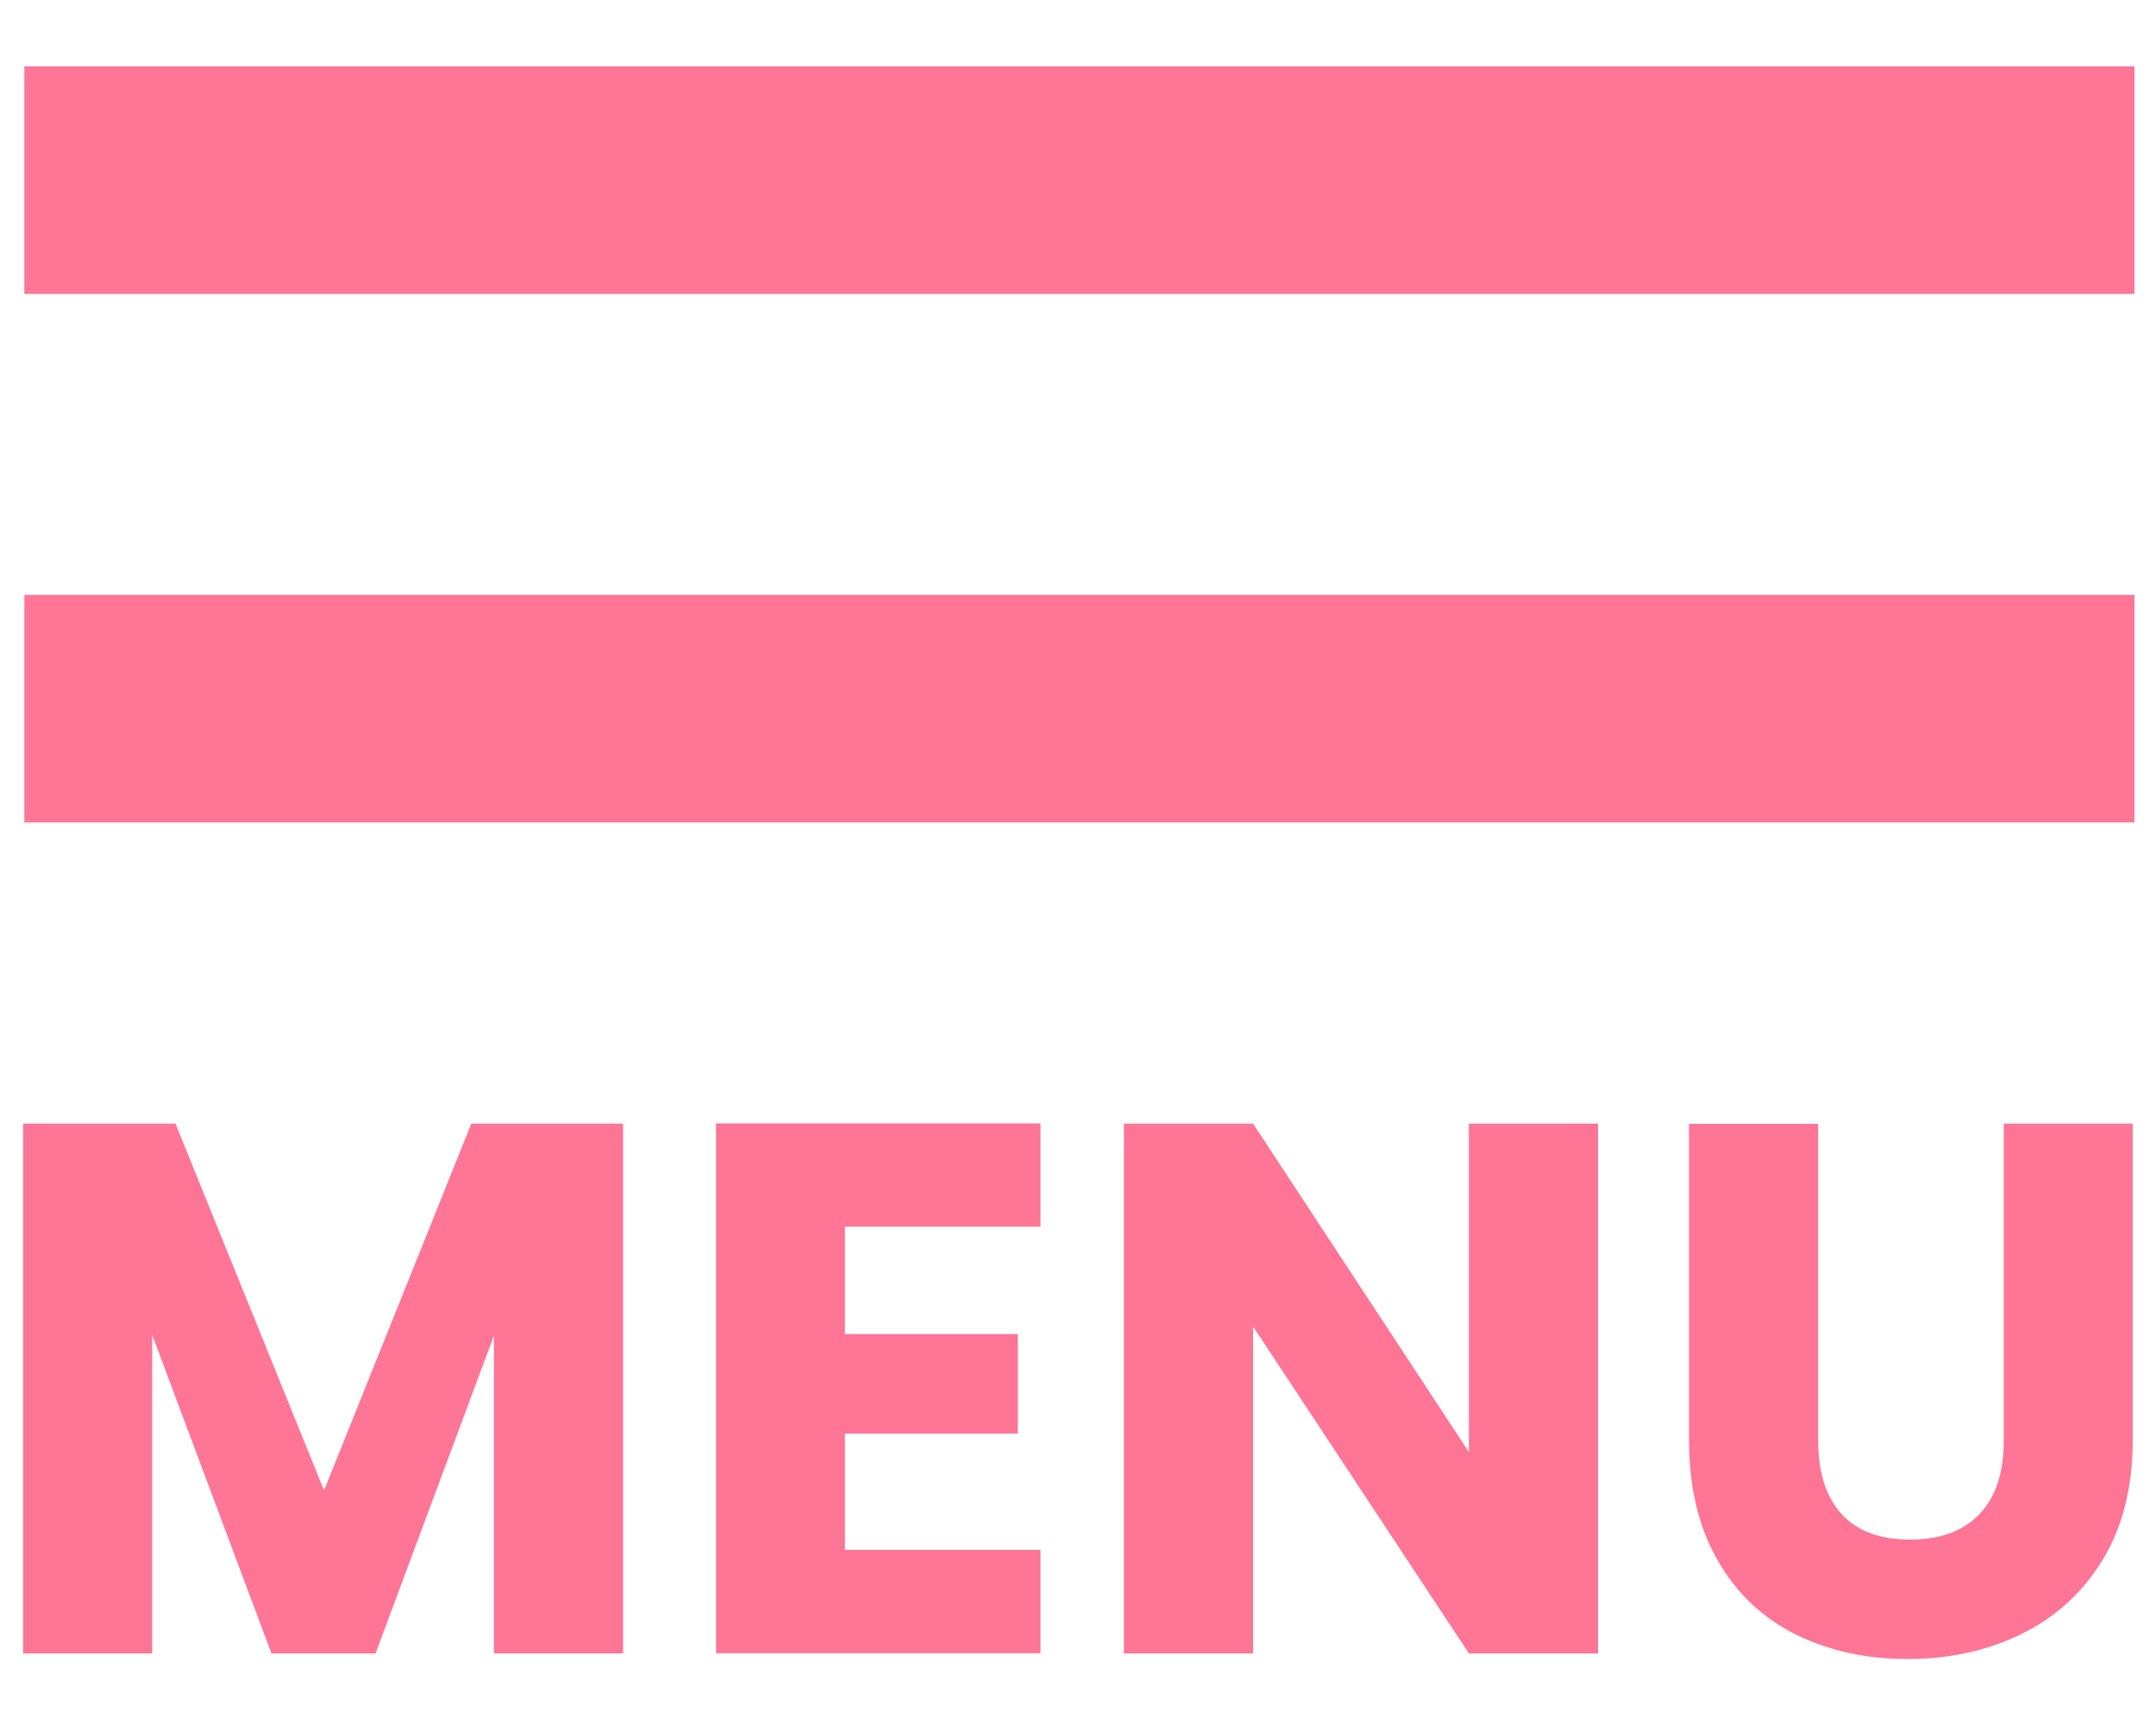
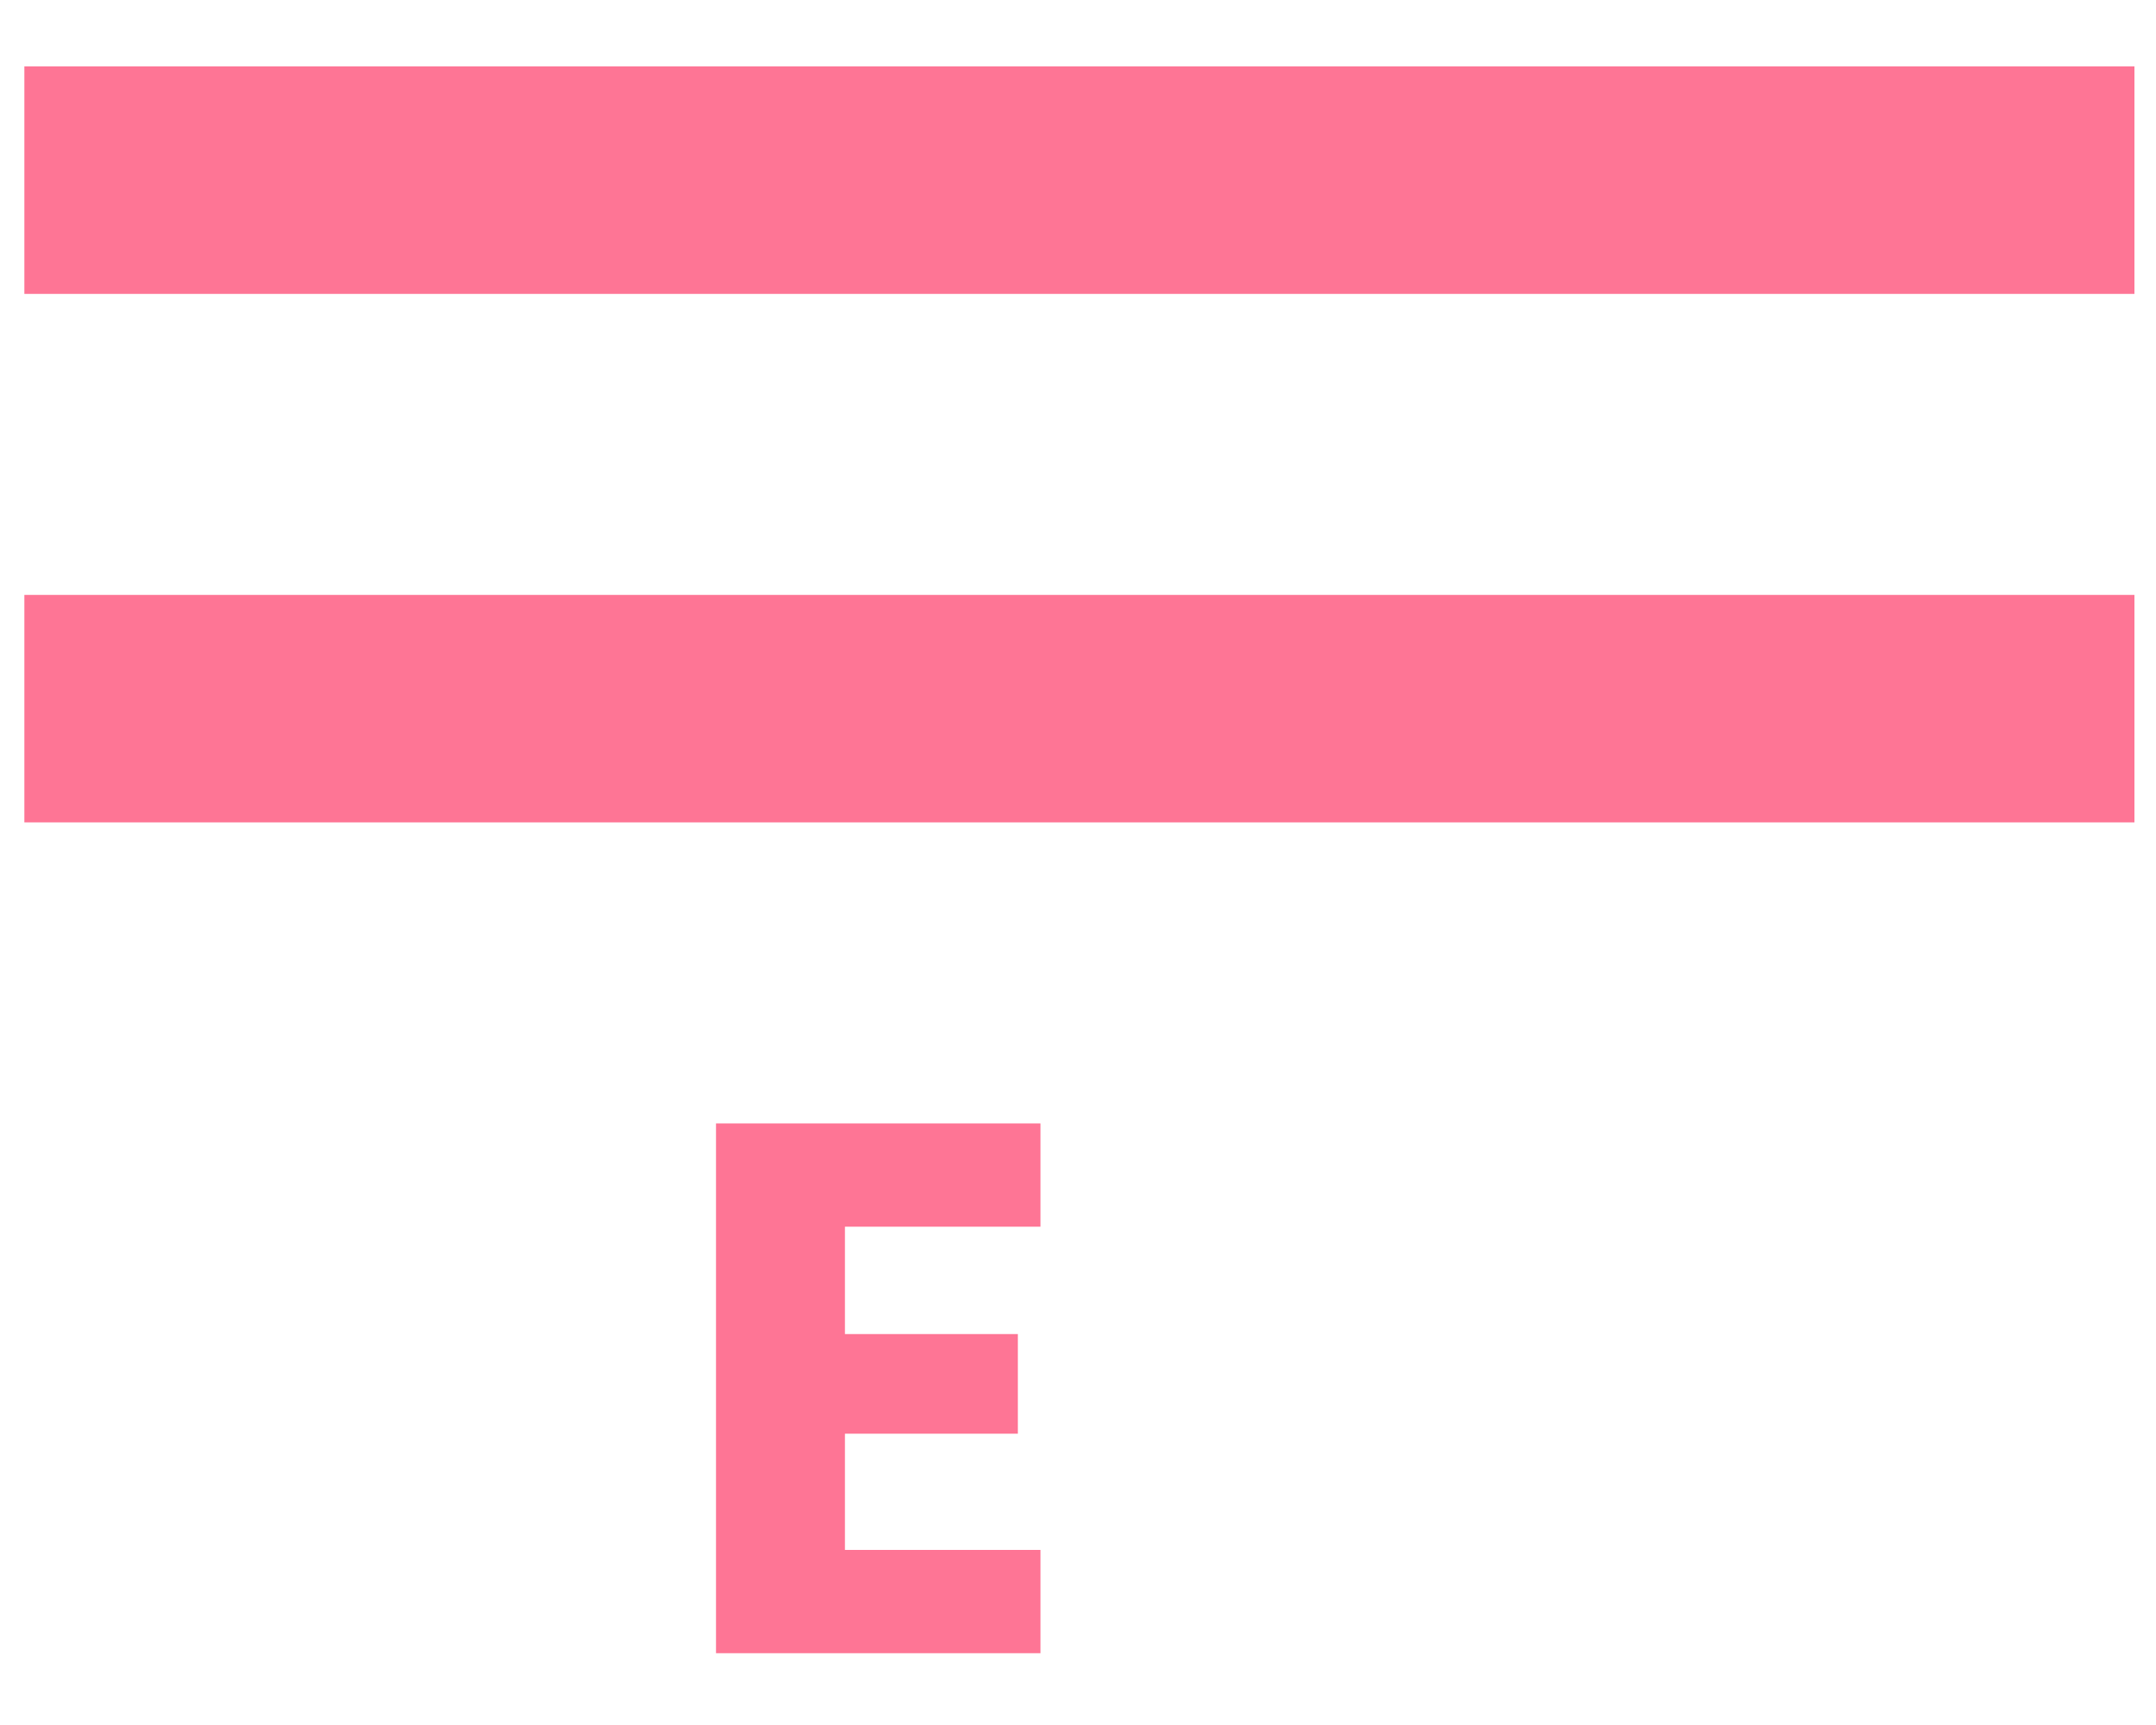
<svg xmlns="http://www.w3.org/2000/svg" id="_レイヤー_1" version="1.1" viewBox="0 0 100 80">
  <defs>
    <style>
      .st0 {
        fill: #fe7595;
      }
    </style>
  </defs>
  <rect class="st0" x="1.13" y="3.08" width="97.87" height="10.55" />
  <rect class="st0" x="1.13" y="27.59" width="97.87" height="10.55" />
  <g>
-     <path class="st0" d="M28.9,52.11v24.57h-5.99v-14.74l-5.49,14.74h-4.83l-5.53-14.77v14.77H1.07v-24.57h7.07l6.89,17.01,6.83-17.01h7.04Z" />
    <path class="st0" d="M39.19,56.9v4.97h8.02v4.62h-8.02v5.39h9.07v4.79h-15.05v-24.57h15.05v4.79h-9.07Z" />
-     <path class="st0" d="M74.12,76.68h-5.99l-10.01-15.16v15.16h-5.99v-24.57h5.99l10.01,15.23v-15.23h5.99v24.57Z" />
-     <path class="st0" d="M84.33,52.11v14.7c0,1.47.36,2.6,1.08,3.4s1.79,1.19,3.19,1.19,2.47-.4,3.22-1.19c.75-.79,1.12-1.93,1.12-3.4v-14.7h5.98v14.67c0,2.19-.47,4.05-1.4,5.57-.93,1.52-2.19,2.66-3.76,3.43-1.58.77-3.33,1.16-5.27,1.16s-3.67-.38-5.2-1.14c-1.53-.76-2.74-1.9-3.62-3.43s-1.33-3.39-1.33-5.58v-14.67h5.98Z" />
  </g>
</svg>